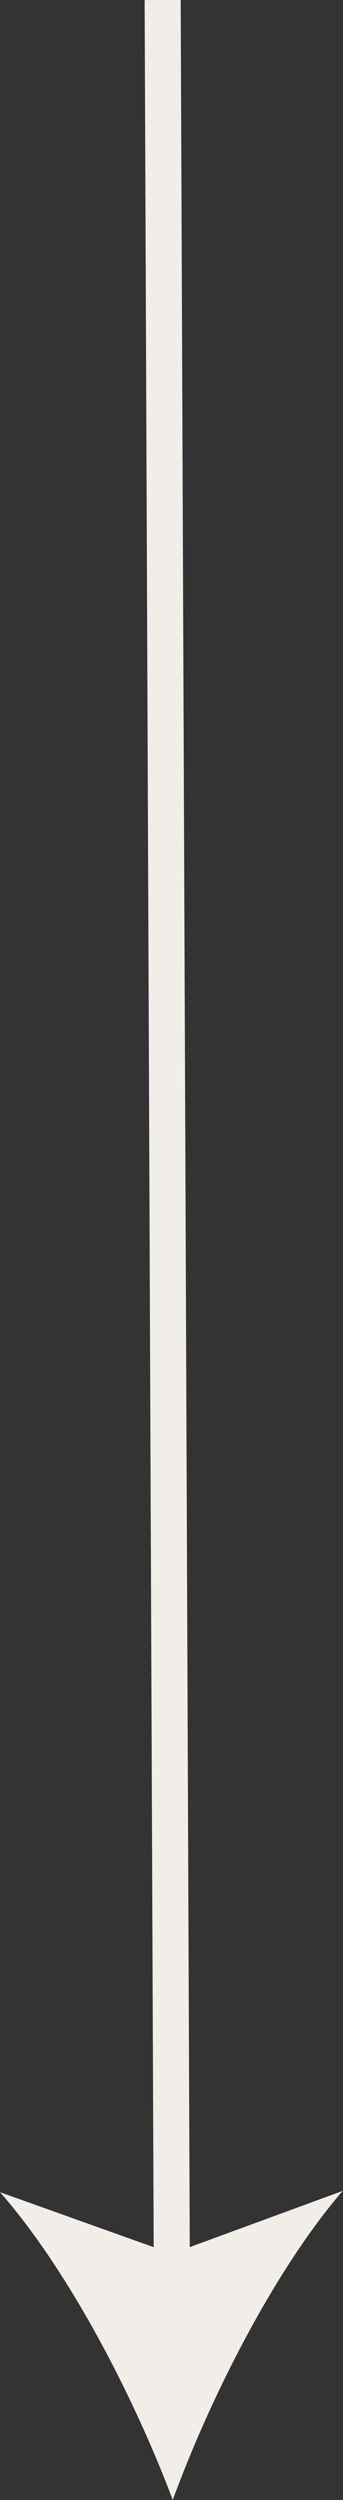
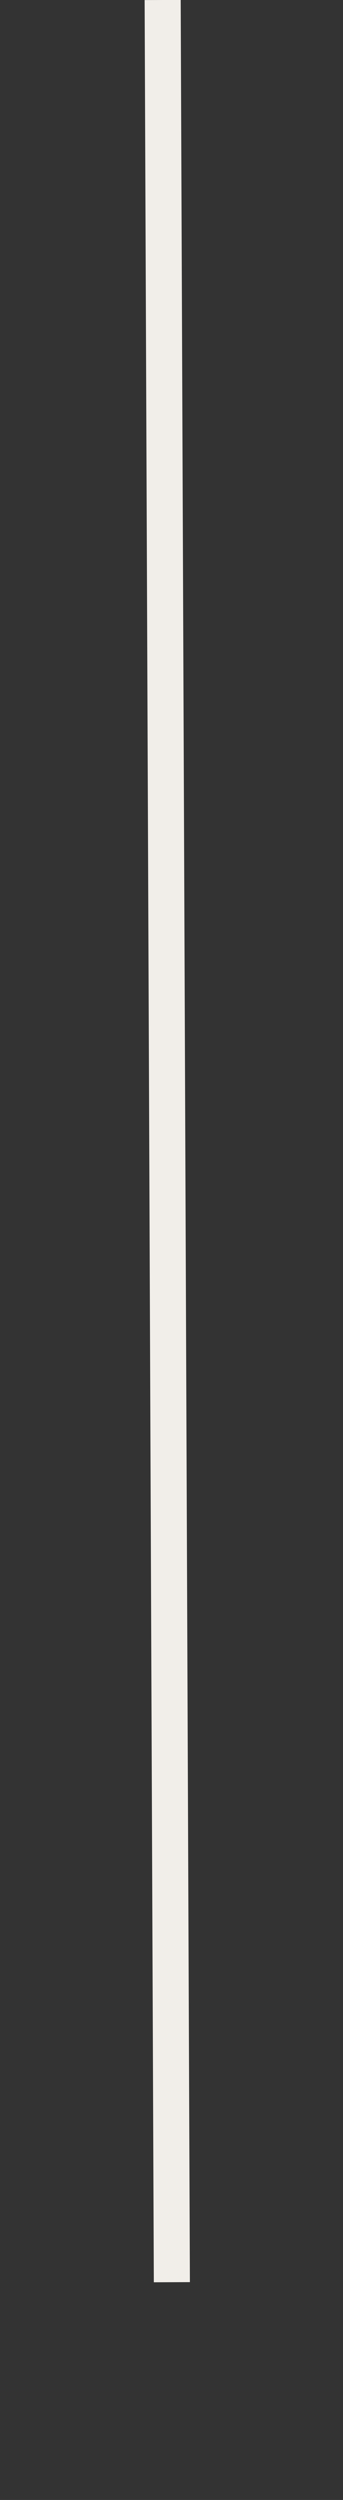
<svg xmlns="http://www.w3.org/2000/svg" viewBox="0 0 19.02 138.57">
  <rect x="0" y="0" width="19.02" height="138.57" fill="#333333" stroke="none" />
  <defs>
    <style>.cls-1{fill:#f1eee9;}.cls-2{fill:none;stroke:#f1eee9;stroke-miterlimit:10;stroke-width:2px;}</style>
  </defs>
  <g id="Layer_2" data-name="Layer 2">
    <g id="Layer_1-2" data-name="Layer 1">
-       <line class="cls-1" x1="9.02" x2="9.58" y2="138.57" />
      <line class="cls-2" x1="9.02" x2="9.53" y2="126.5" />
-       <path class="cls-1" d="M9.58,138.57C7.45,132.9,3.83,125.87,0,121.51l9.53,3.41L19,121.44C15.23,125.82,11.66,132.88,9.58,138.57Z" />
    </g>
  </g>
</svg>